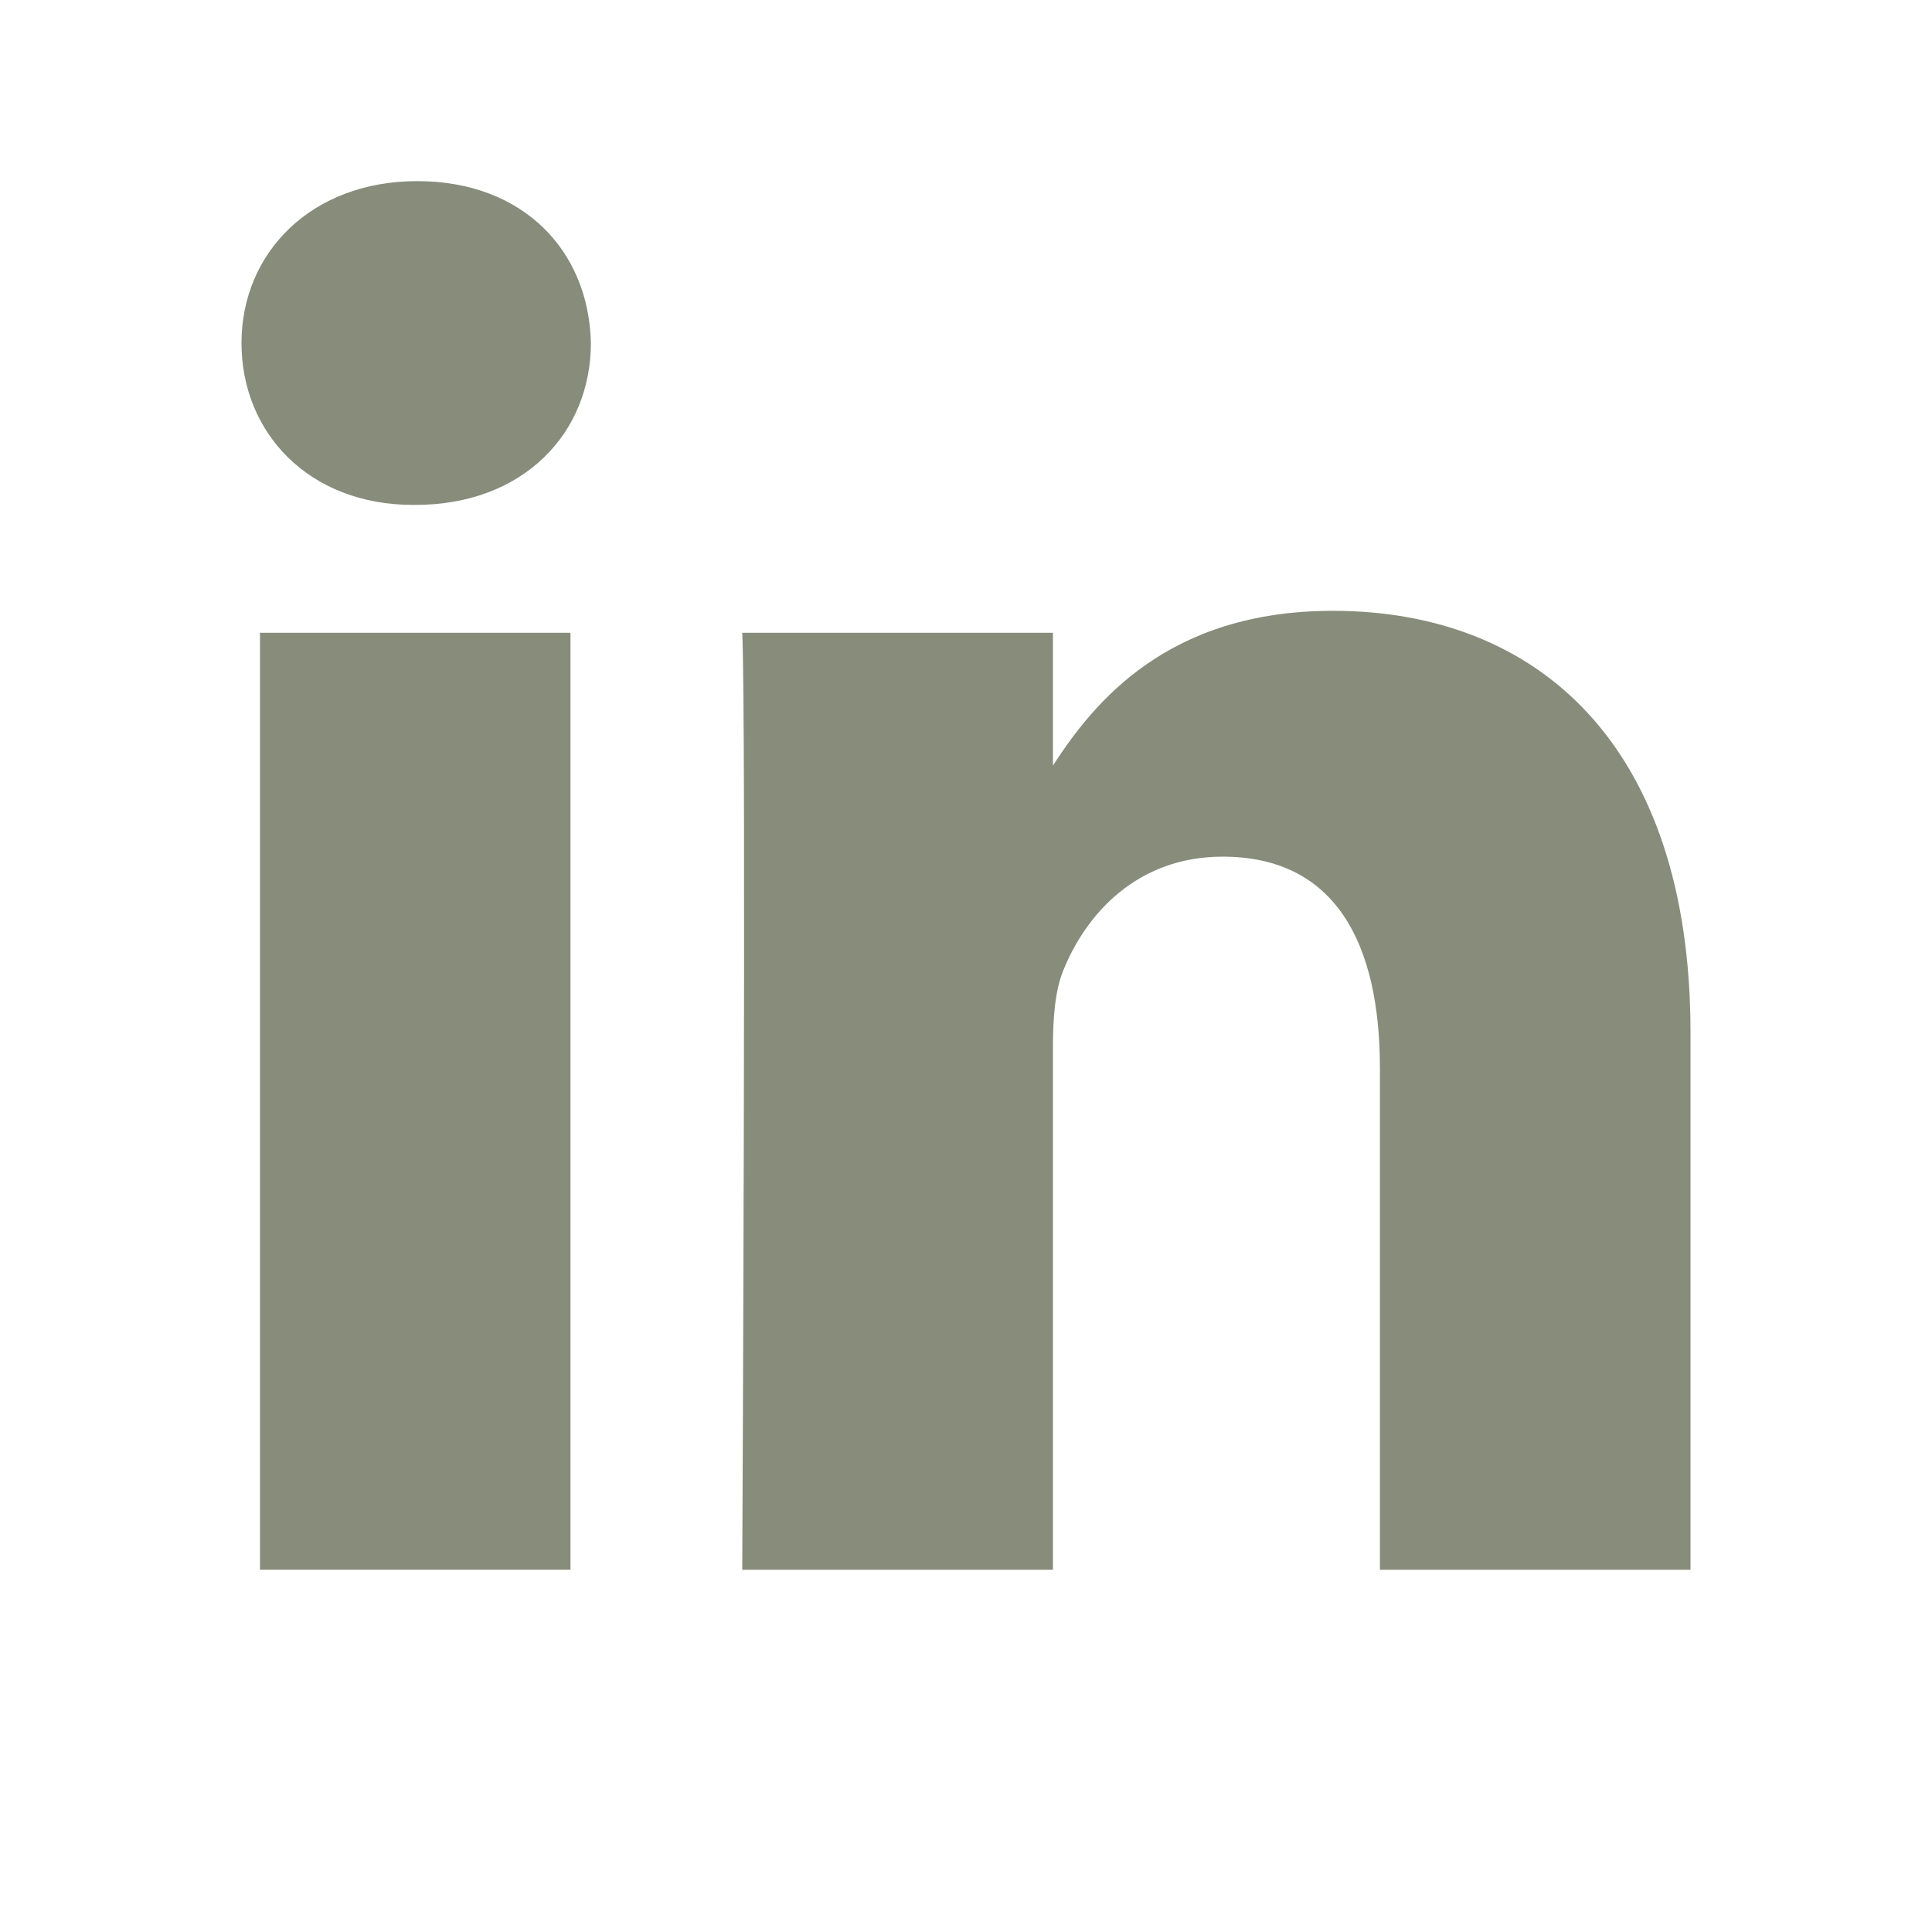
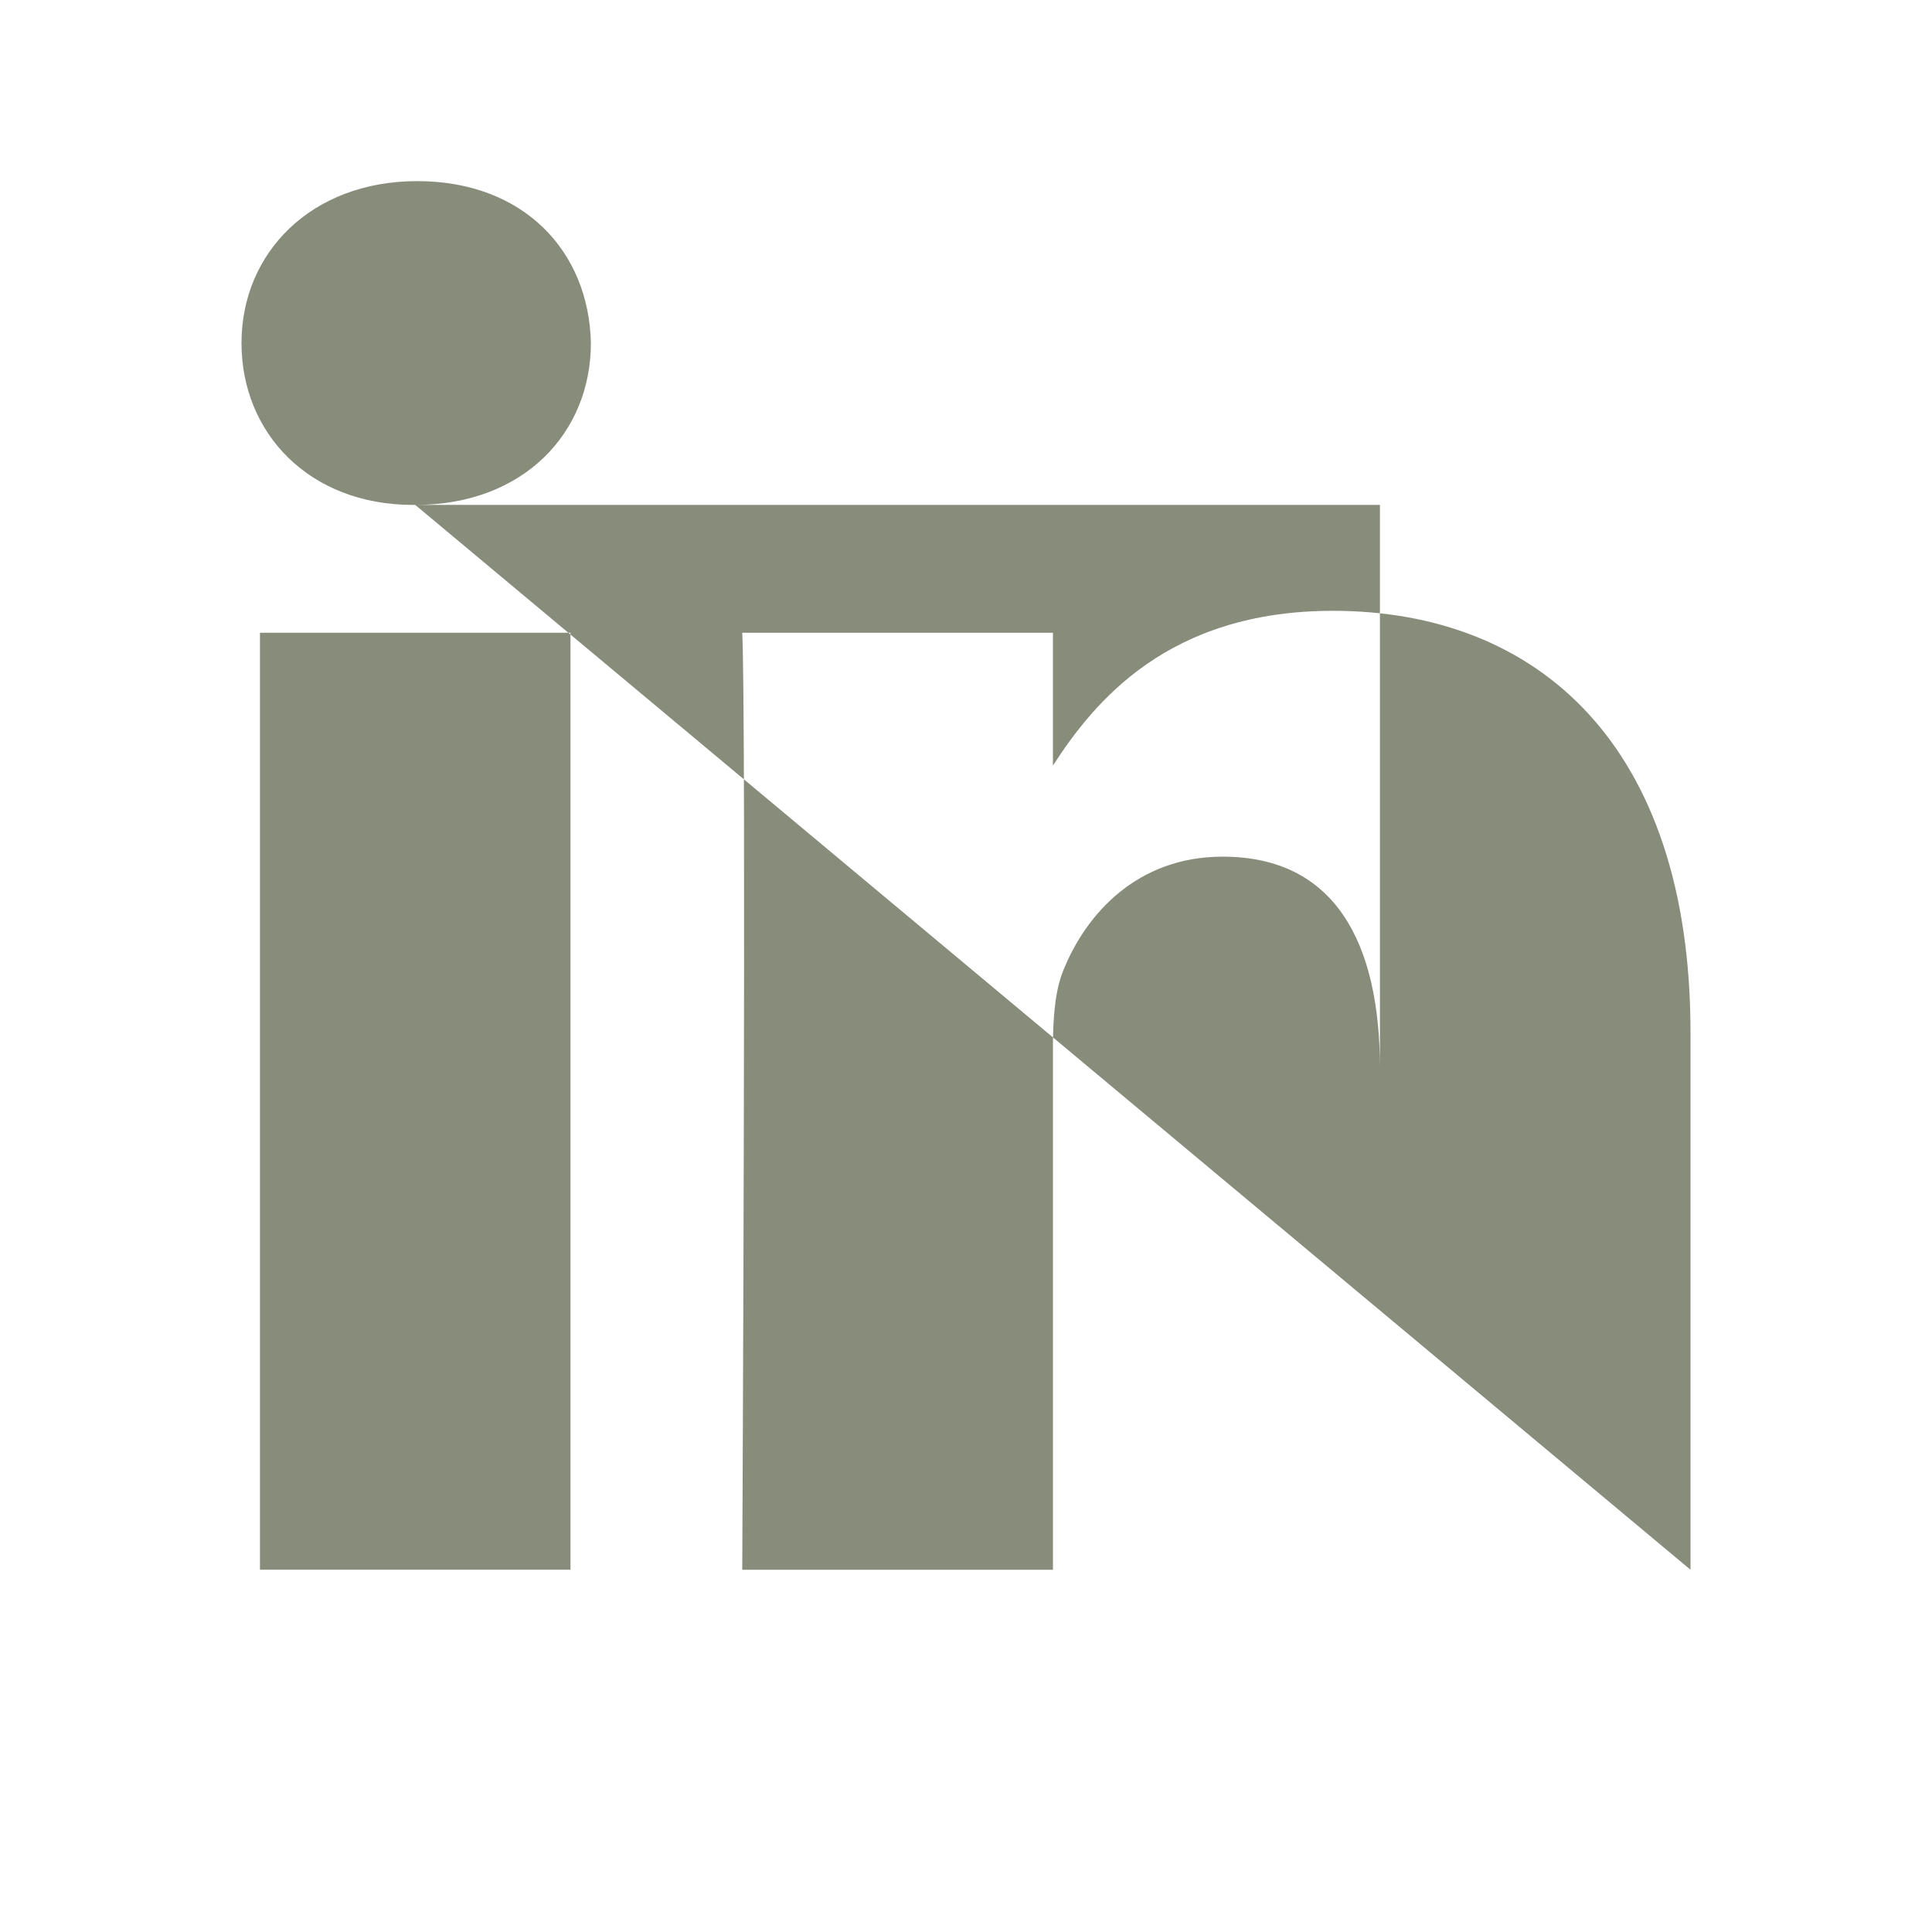
<svg xmlns="http://www.w3.org/2000/svg" width="32" height="32" viewBox="0 0 32 32" fill="none">
-   <path fill-rule="evenodd" clip-rule="evenodd" d="M9.449 25.999H4.306V10.481H9.449V26V25.999ZM6.878 8.363H6.843C5.118 8.363 4 7.171 4 5.681C4 4.191 5.151 3 6.911 3C8.671 3 9.754 4.158 9.787 5.681C9.787 7.171 8.672 8.363 6.878 8.363V8.363ZM28 26H22.856V17.697C22.856 15.612 22.112 14.189 20.25 14.189C18.828 14.189 17.983 15.147 17.611 16.075C17.475 16.407 17.44 16.867 17.44 17.333V26H12.294C12.294 26 12.363 11.938 12.294 10.481H17.44V12.68C18.123 11.625 19.344 10.117 22.077 10.117C25.463 10.117 28 12.334 28 17.101V25.999V26Z" fill="#878C7B" />
+   <path fill-rule="evenodd" clip-rule="evenodd" d="M9.449 25.999H4.306V10.481H9.449V26V25.999ZM6.878 8.363H6.843C5.118 8.363 4 7.171 4 5.681C4 4.191 5.151 3 6.911 3C8.671 3 9.754 4.158 9.787 5.681C9.787 7.171 8.672 8.363 6.878 8.363V8.363ZH22.856V17.697C22.856 15.612 22.112 14.189 20.25 14.189C18.828 14.189 17.983 15.147 17.611 16.075C17.475 16.407 17.44 16.867 17.44 17.333V26H12.294C12.294 26 12.363 11.938 12.294 10.481H17.44V12.68C18.123 11.625 19.344 10.117 22.077 10.117C25.463 10.117 28 12.334 28 17.101V25.999V26Z" fill="#878C7B" />
</svg>